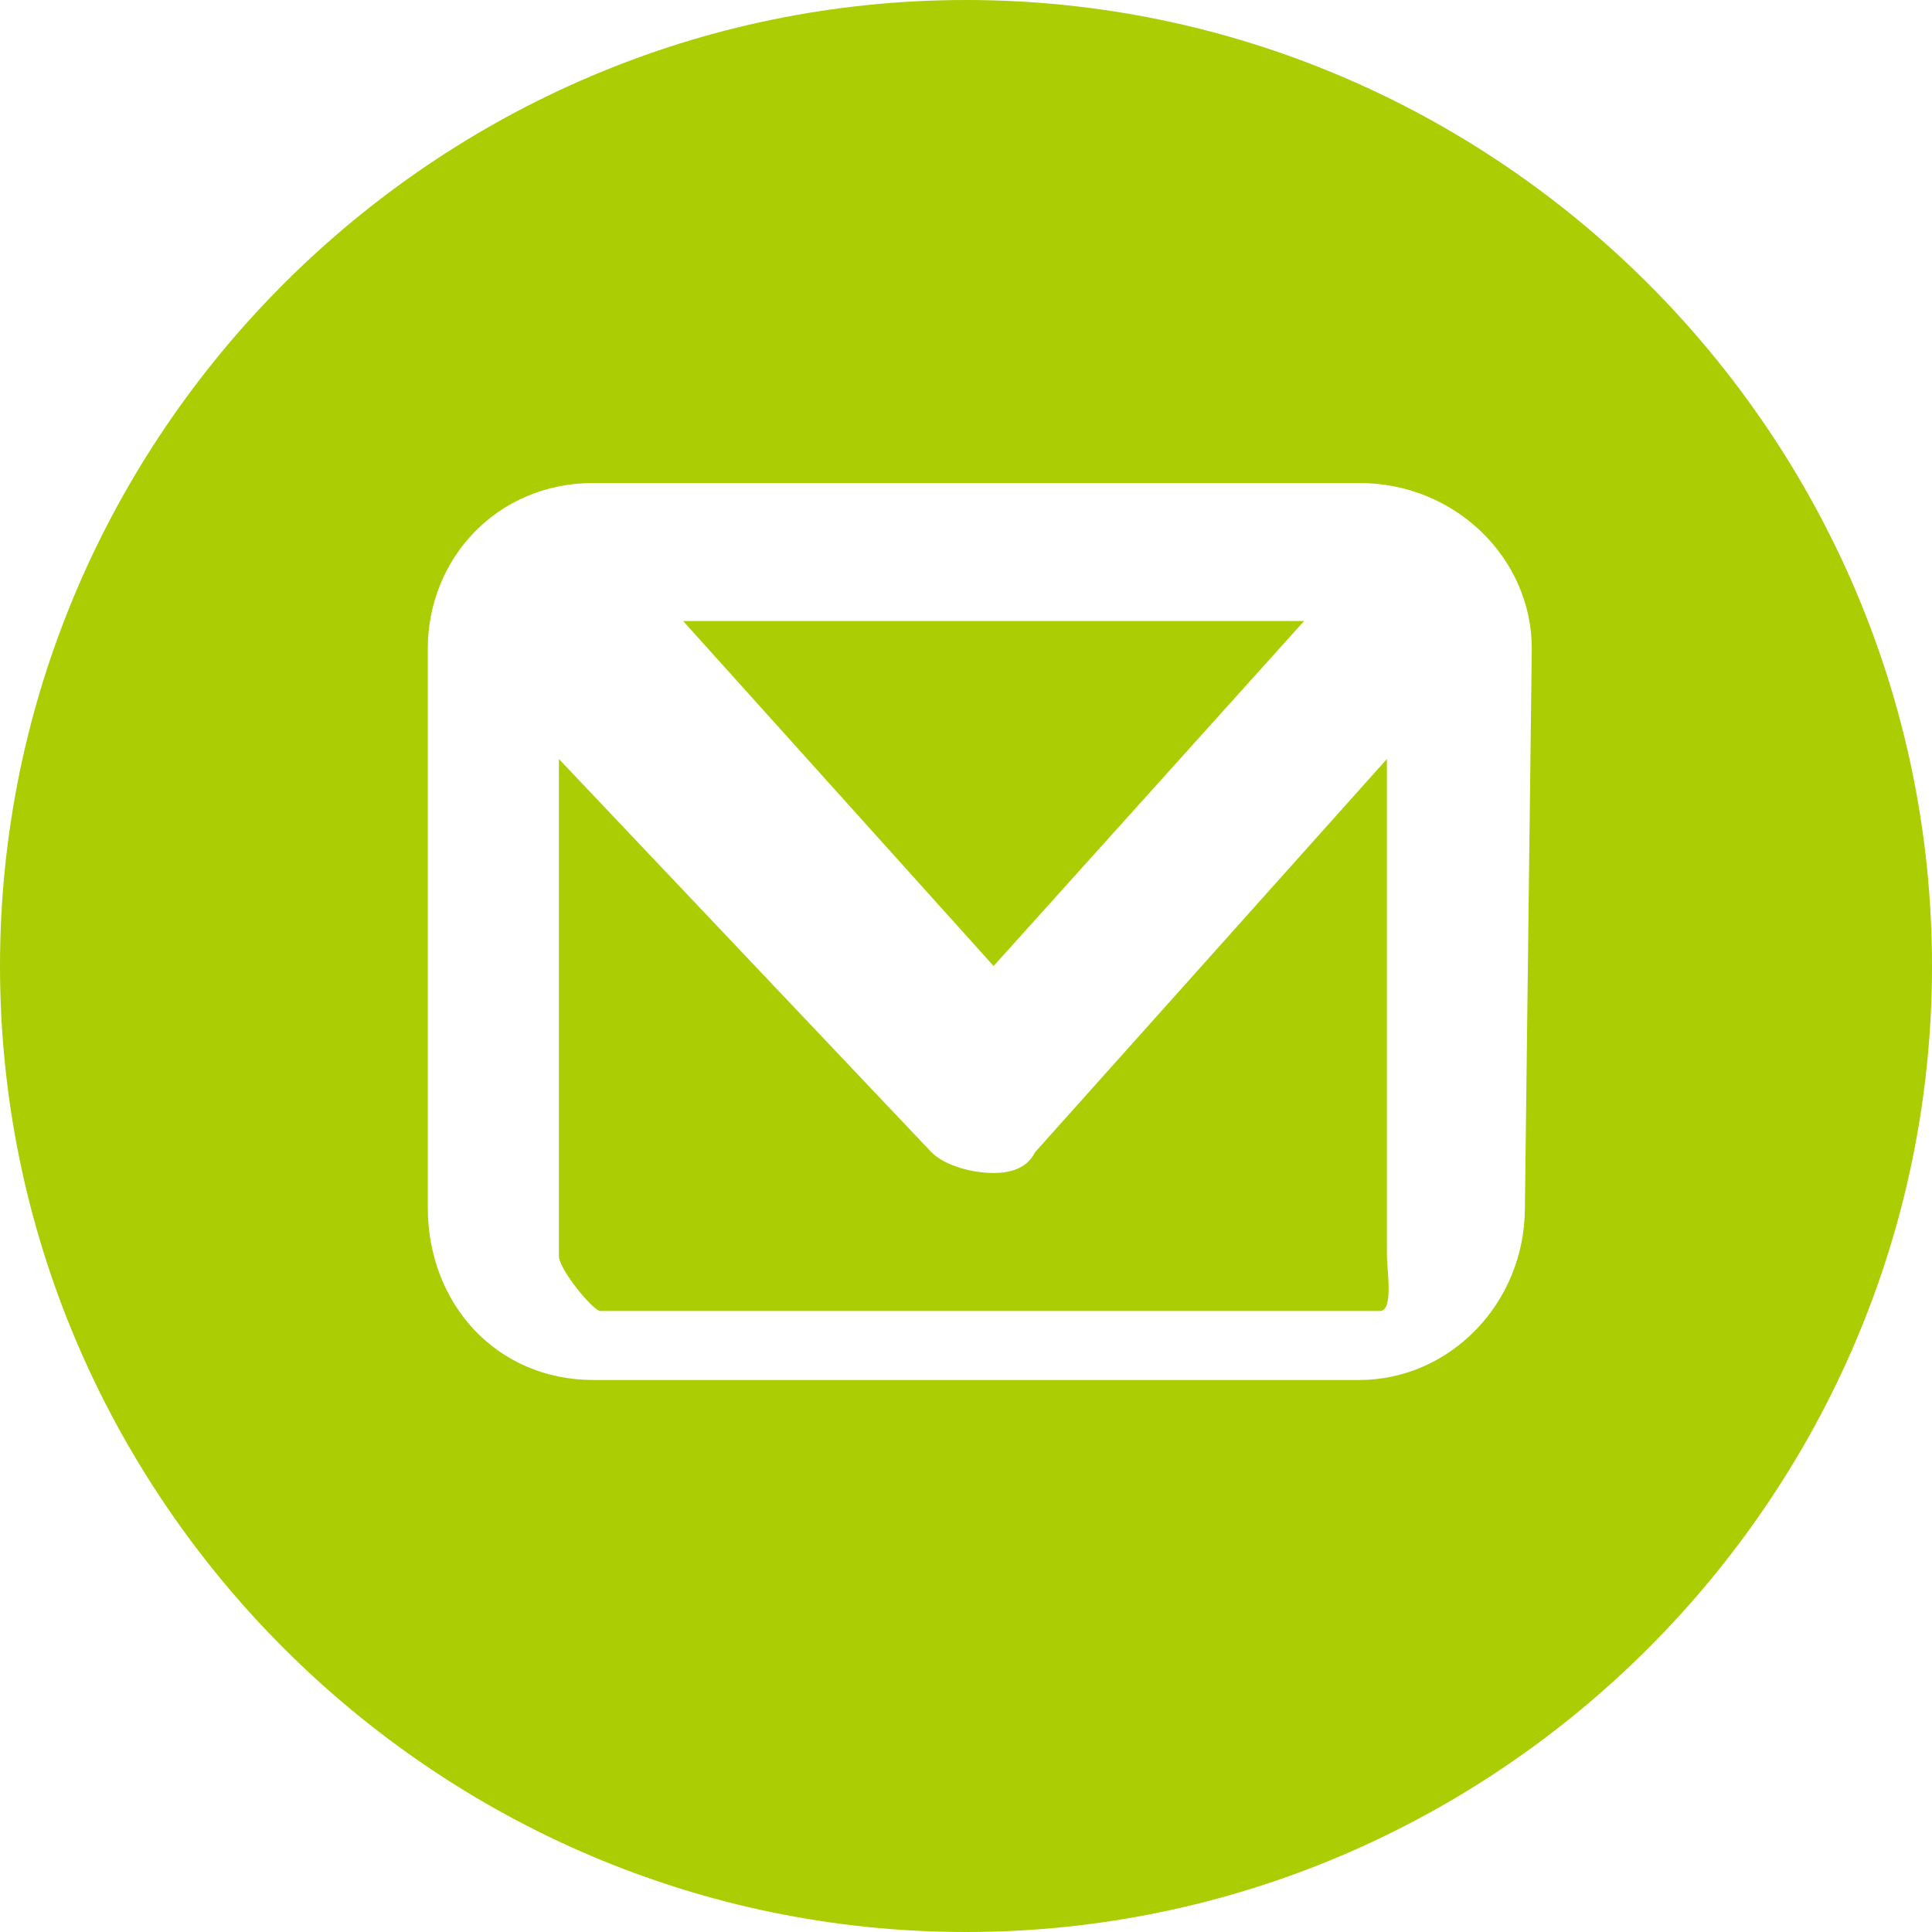
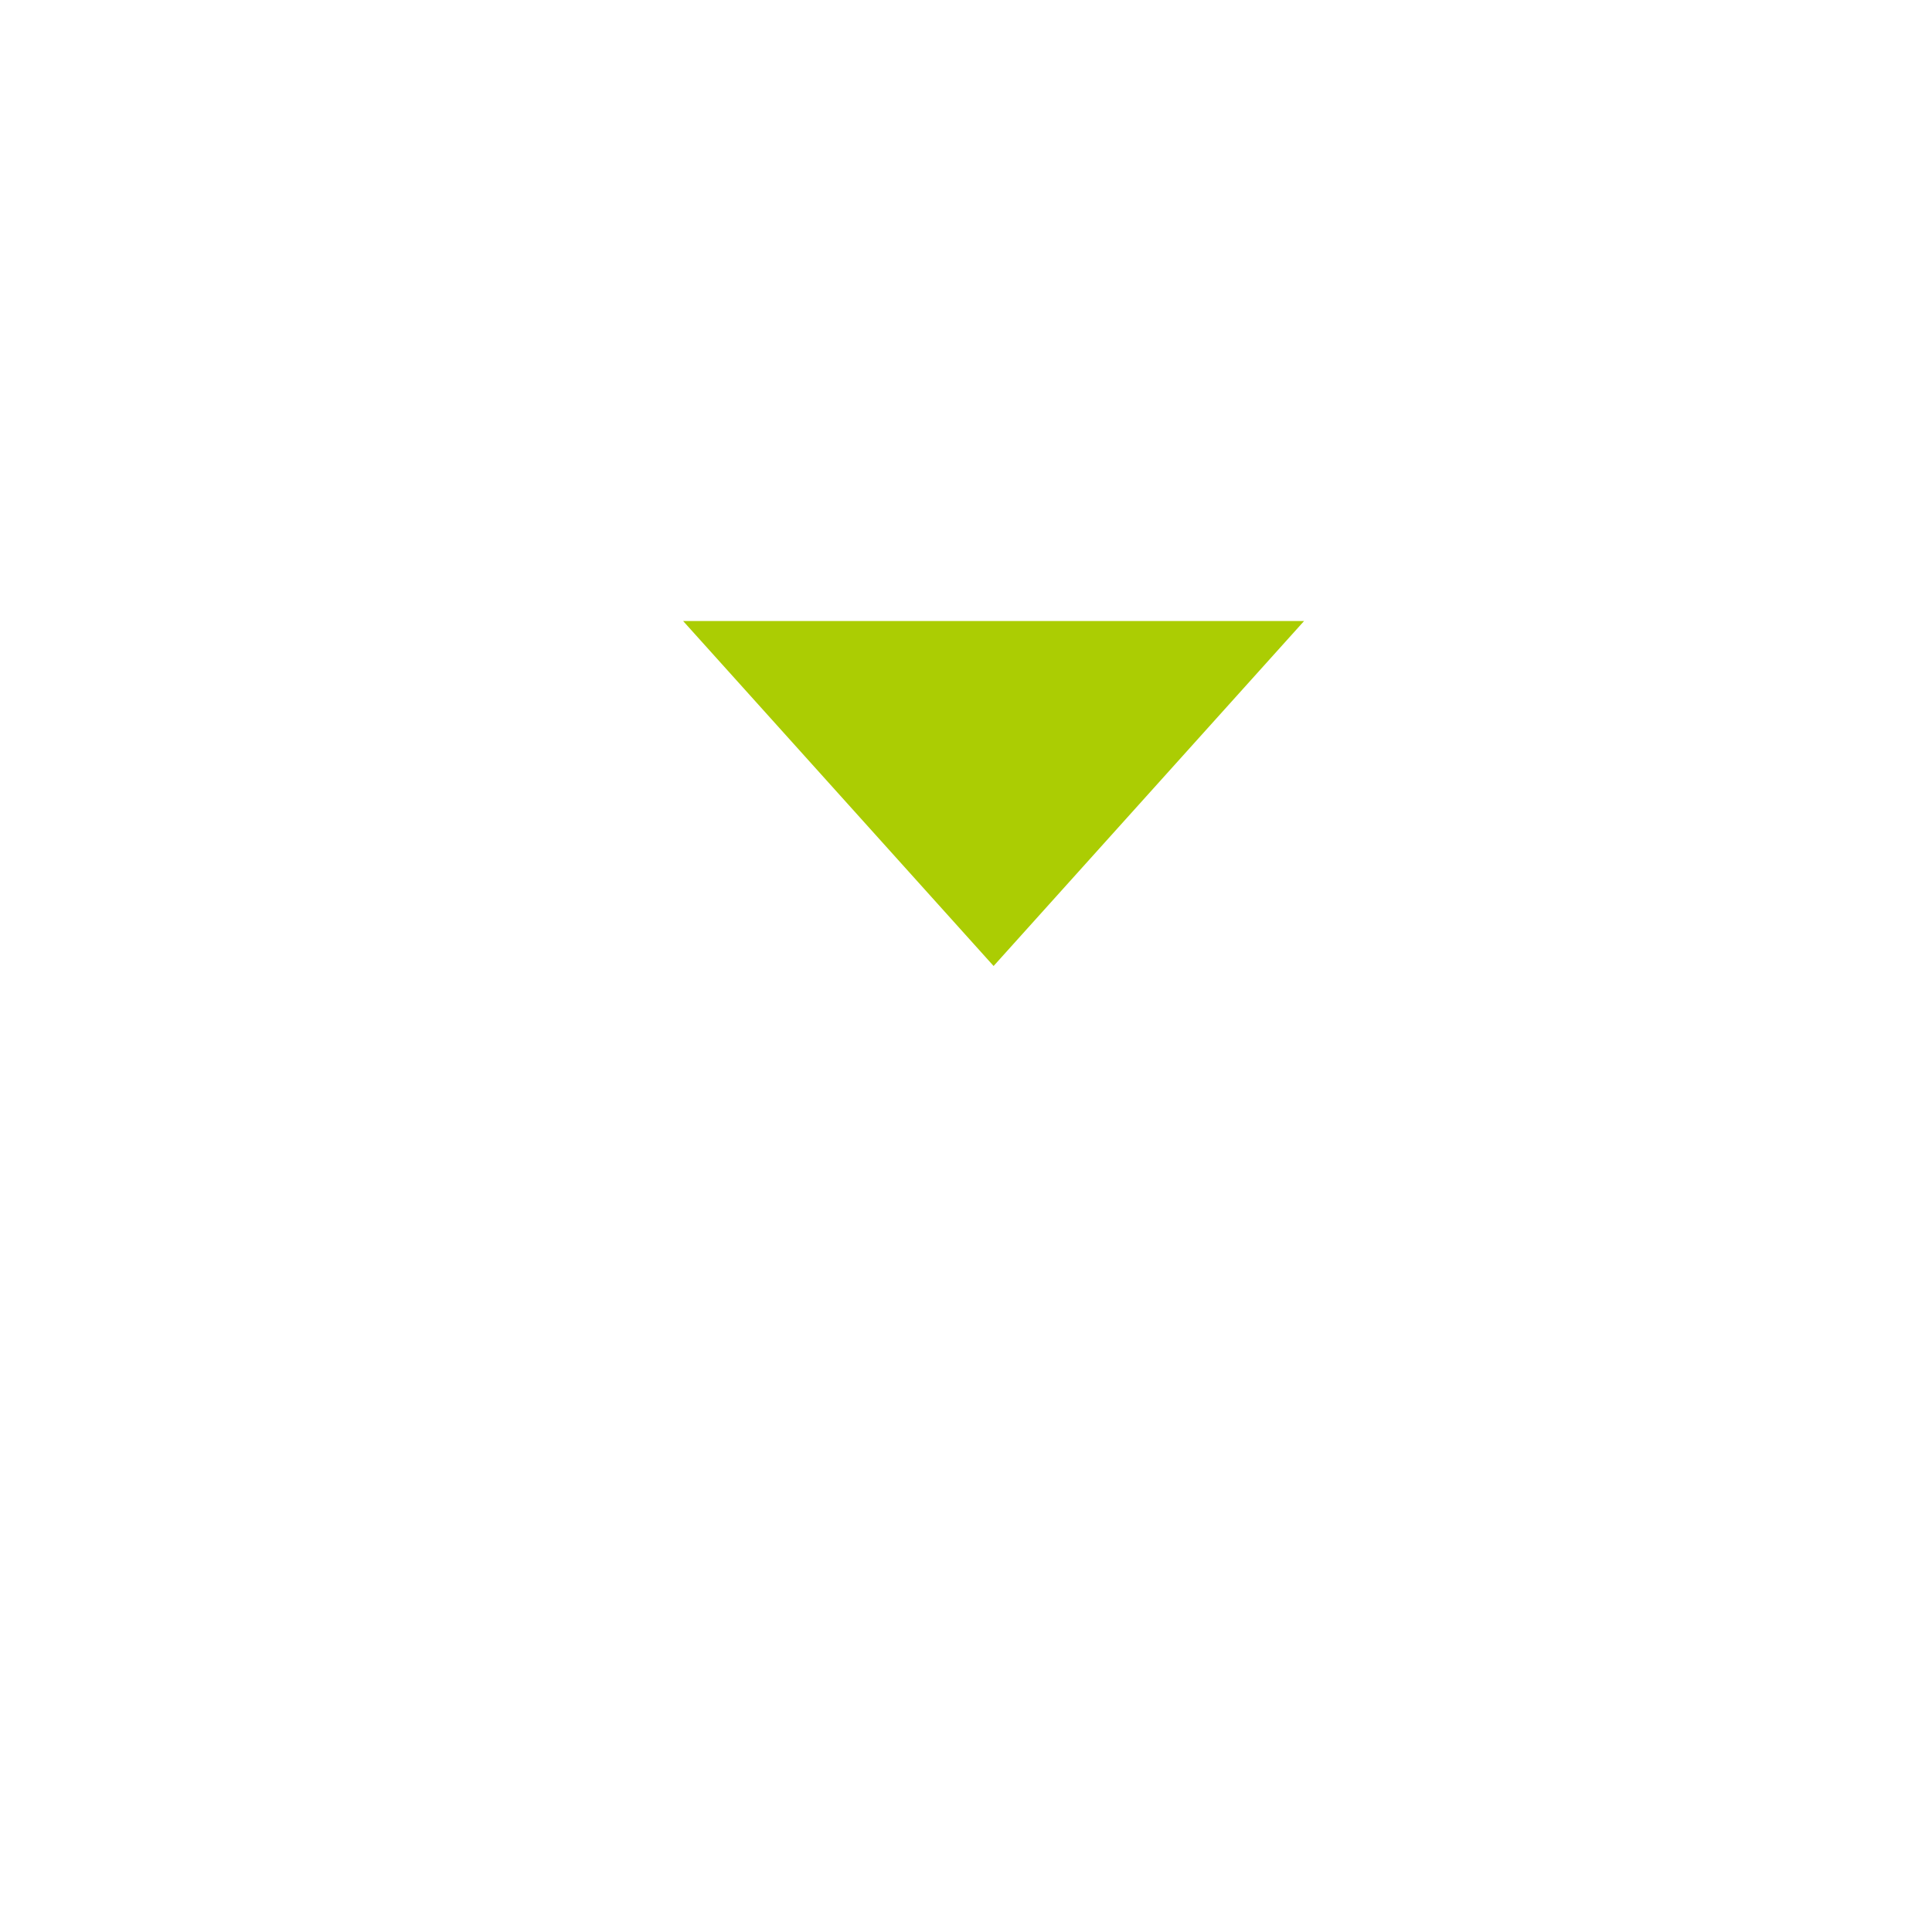
<svg xmlns="http://www.w3.org/2000/svg" version="1.1" id="圖層_1" x="0px" y="0px" viewBox="0 0 28 28" style="enable-background:new 0 0 28 28;" xml:space="preserve">
  <style type="text/css">
	.st0{fill:#ABCD03;}
</style>
  <title>03形意生態建築_Team_0923</title>
  <polygon class="st0" points="18.9,9 9.9,9 14.4,14 " />
-   <path class="st0" d="M14.4,17c-0.3,0-0.7-0.1-0.9-0.3L8.1,11v7.2c0,0.2,0.5,0.8,0.6,0.8H20c0.2,0,0.1-0.6,0.1-0.8V11l-5.1,5.7  C14.9,16.9,14.7,17,14.4,17" />
-   <path class="st0" d="M14,0C6.3,0,0,6.3,0,14s6.3,14,14,14s14-6.3,14-14S21.7,0,14,0 M22.1,17.5c0,1.4-1.1,2.5-2.4,2.5H8.6  c-1.4,0-2.4-1.1-2.4-2.5l0,0V9.4C6.2,8.1,7.2,7,8.6,7h11.1c1.4,0,2.5,1.1,2.5,2.4c0,0,0,0,0,0L22.1,17.5z" />
</svg>